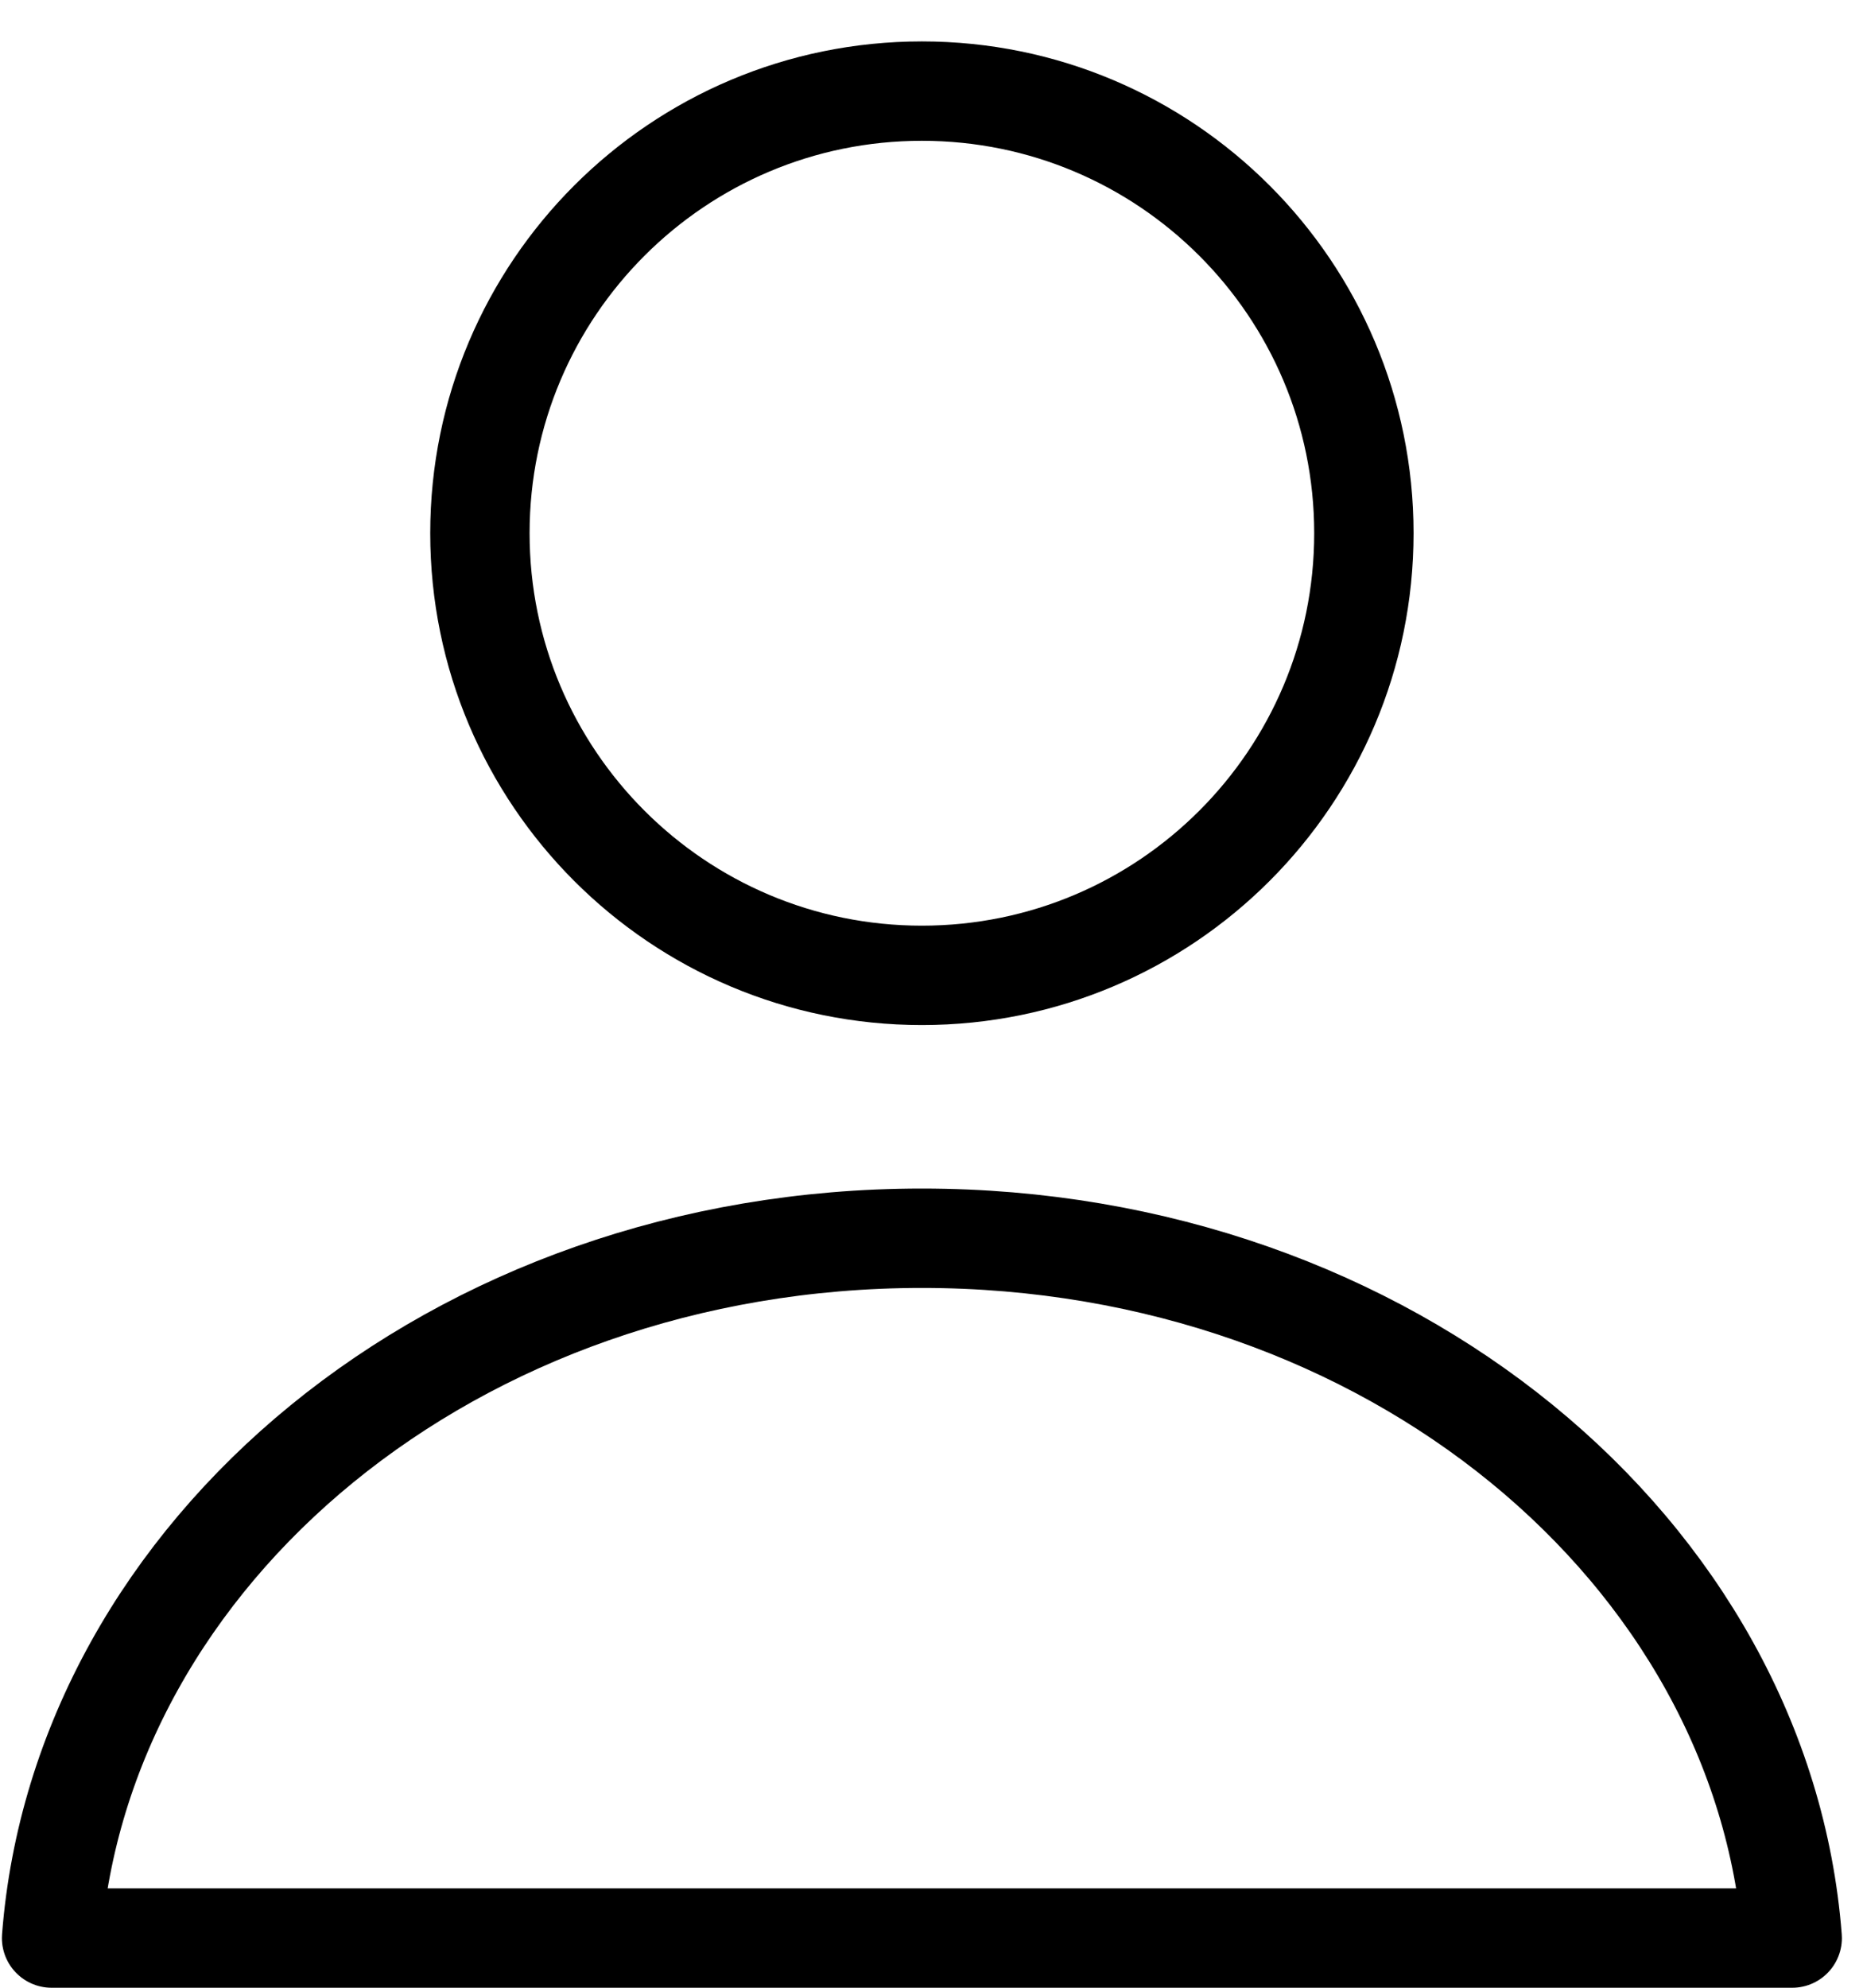
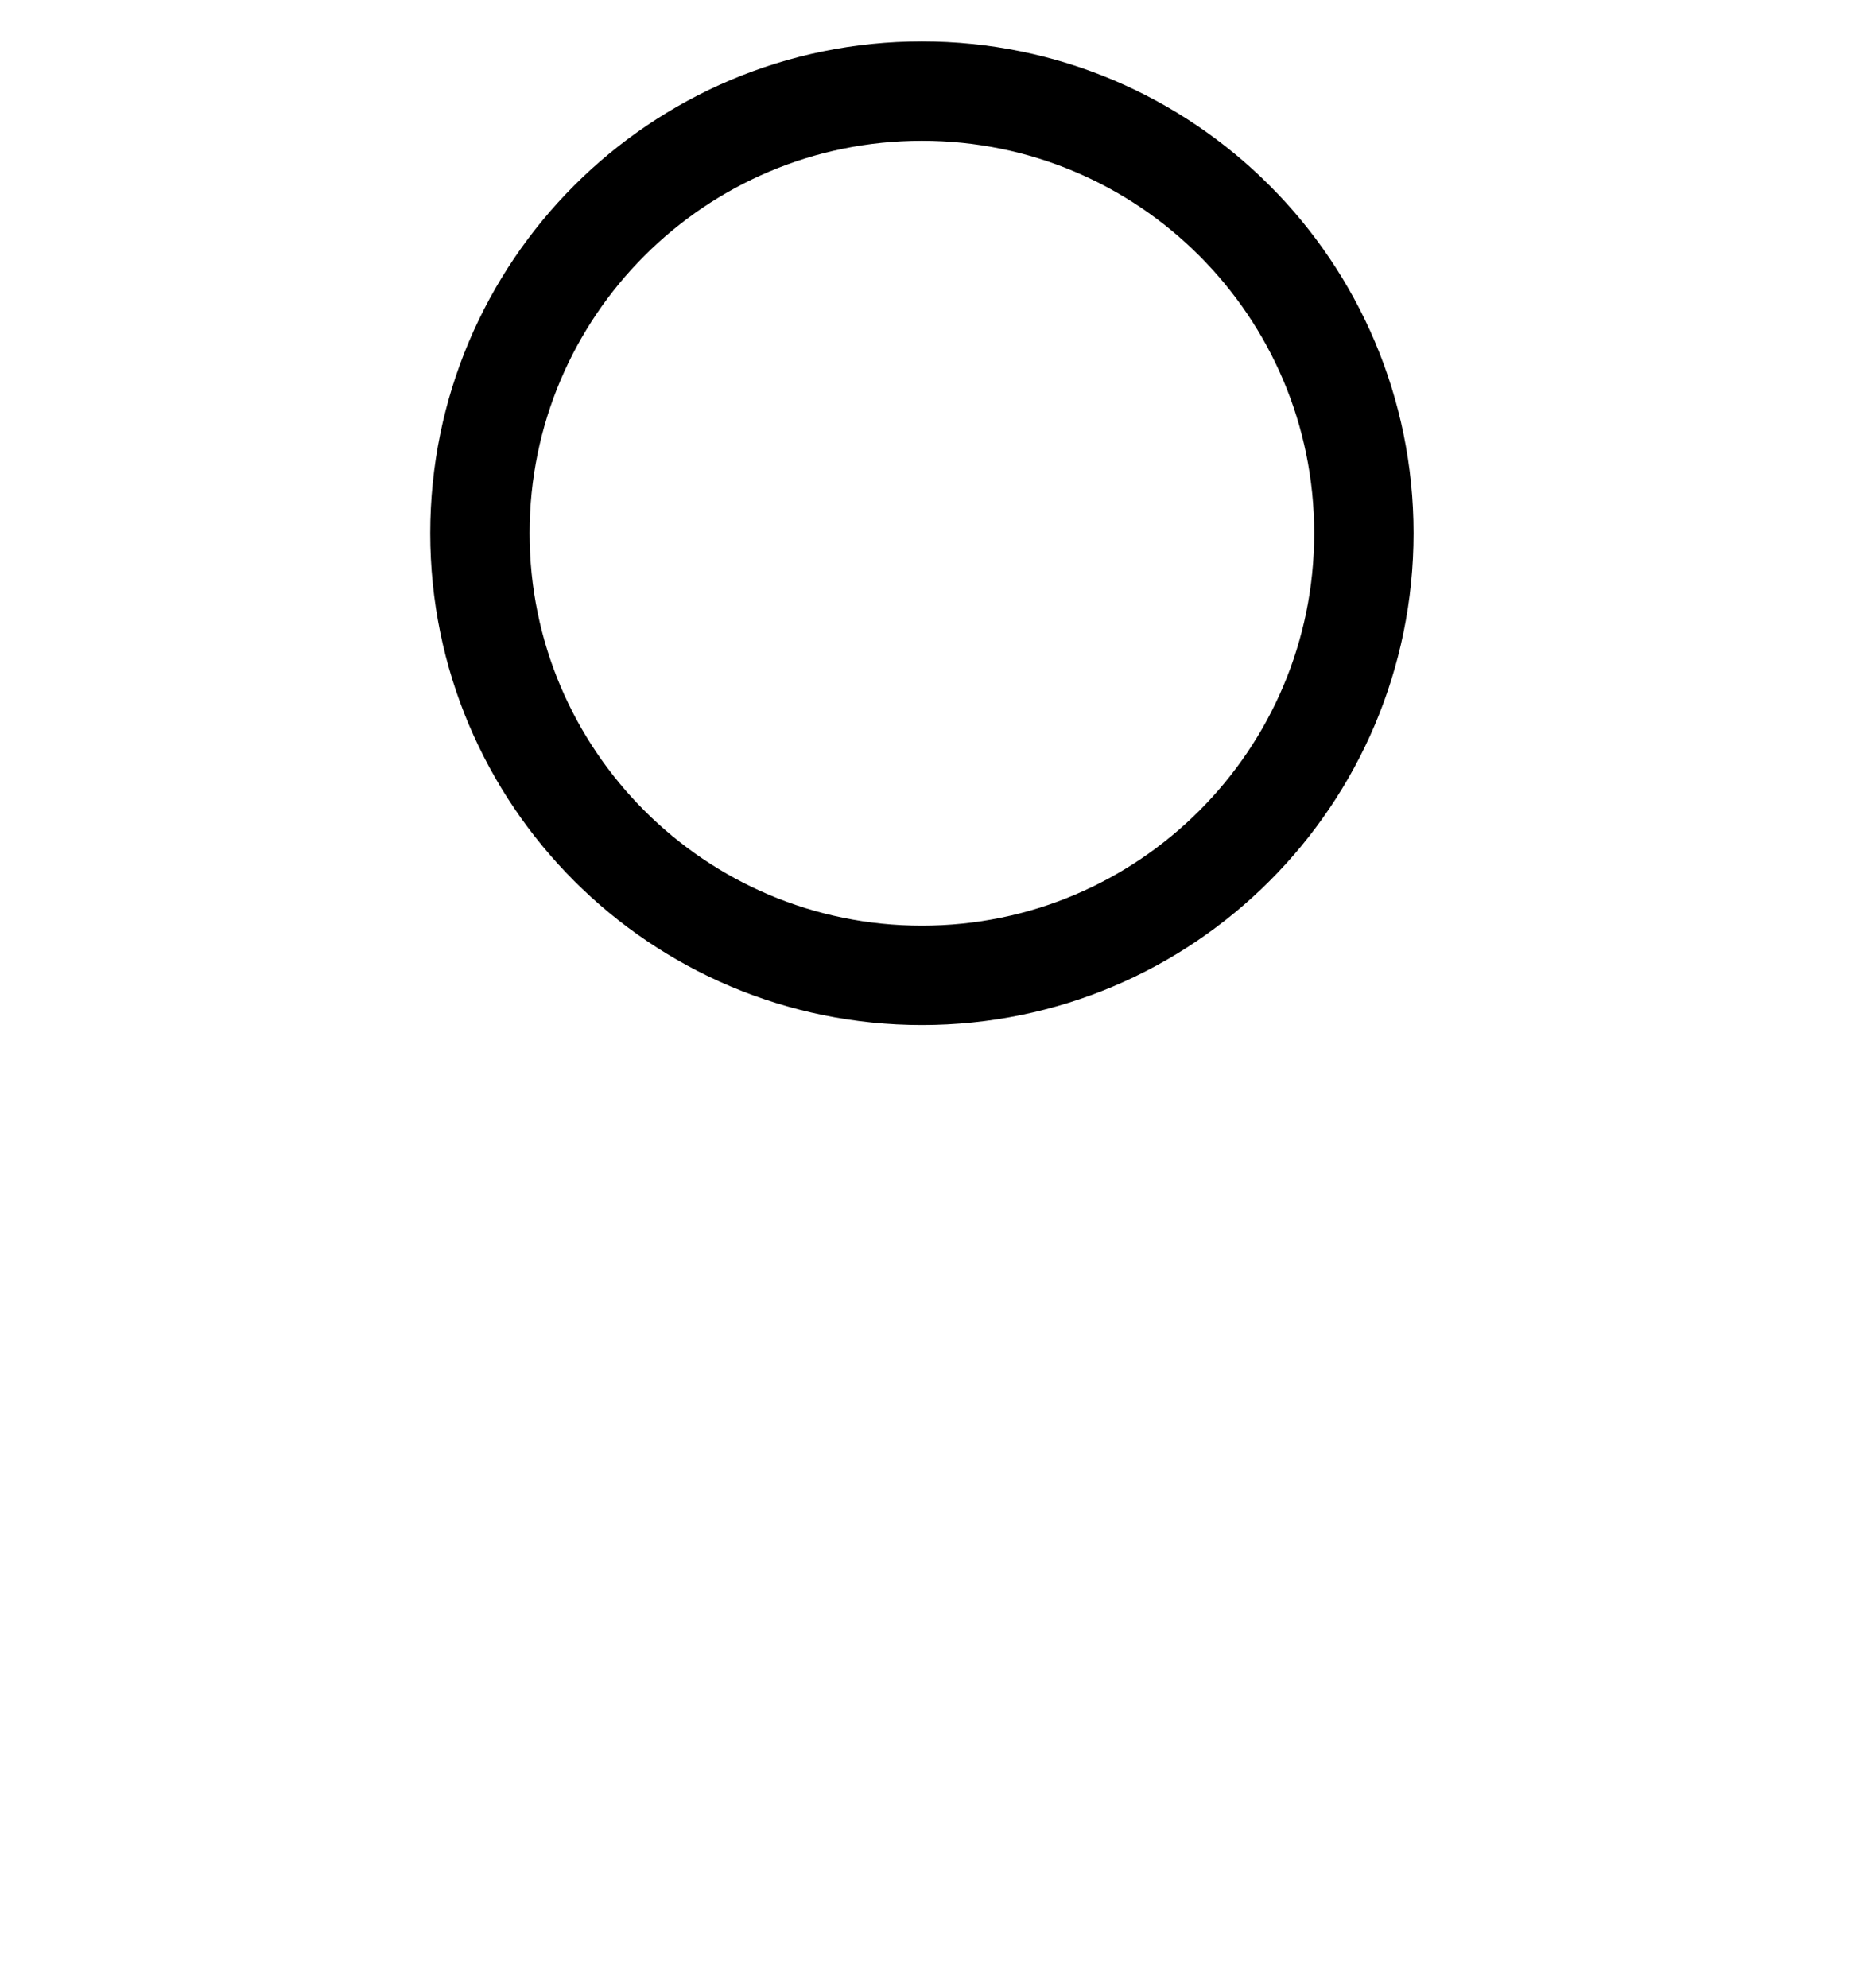
<svg xmlns="http://www.w3.org/2000/svg" width="45" height="48" viewBox="0 0 45 48" fill="none">
  <path d="M32.944 12.876C32.944 18.773 28.164 23.553 22.268 23.553C16.372 23.553 11.592 18.773 11.592 12.876C11.592 6.98 16.372 2.2 22.268 2.2C28.164 2.2 32.944 6.98 32.944 12.876Z" stroke="black" stroke-width="2.4" />
-   <path d="M1.246 46.8C1.963 37.497 10.949 29.901 22.268 29.901C33.587 29.901 42.573 37.497 43.29 46.8H43.262H43.181H43.1H43.019H42.937H42.856H42.774H42.692H42.61H42.528H42.446H42.363H42.28H42.198H42.115H42.032H41.948H41.865H41.781H41.698H41.614H41.53H41.446H41.362H41.277H41.193H41.108H41.023H40.938H40.853H40.768H40.683H40.597H40.512H40.426H40.34H40.254H40.168H40.082H39.995H39.909H39.822H39.736H39.649H39.562H39.475H39.387H39.3H39.213H39.125H39.037H38.95H38.862H38.773H38.685H38.597H38.509H38.42H38.331H38.243H38.154H38.065H37.976H37.887H37.797H37.708H37.619H37.529H37.439H37.349H37.26H37.17H37.08H36.989H36.899H36.809H36.718H36.627H36.537H36.446H36.355H36.264H36.173H36.082H35.991H35.899H35.808H35.717H35.625H35.533H35.441H35.349H35.258H35.166H35.073H34.981H34.889H34.797H34.704H34.612H34.519H34.426H34.334H34.241H34.148H34.055H33.962H33.869H33.776H33.682H33.589H33.495H33.402H33.309H33.215H33.121H33.028H32.934H32.84H32.746H32.652H32.558H32.464H32.37H32.275H32.181H32.087H31.992H31.898H31.803H31.709H31.614H31.519H31.425H31.33H31.235H31.14H31.045H30.95H30.855H30.76H30.665H30.57H30.475H30.379H30.284H30.189H30.093H29.998H29.902H29.807H29.711H29.616H29.52H29.425H29.329H29.233H29.137H29.042H28.946H28.85H28.754H28.658H28.562H28.466H28.37H28.274H28.178H28.082H27.986H27.89H27.794H27.698H27.602H27.506H27.409H27.313H27.217H27.121H27.024H26.928H26.832H26.735H26.639H26.543H26.447H26.35H26.254H26.157H26.061H25.965H25.868H25.772H25.675H25.579H25.483H25.386H25.29H25.194H25.097H25.001H24.904H24.808H24.711H24.615H24.519H24.422H24.326H24.23H24.133H24.037H23.941H23.844H23.748H23.651H23.555H23.459H23.363H23.267H23.17H23.074H22.978H22.882H22.785H22.689H22.593H22.497H22.401H22.305H22.209H22.113H22.017H21.921H21.825H21.729H21.634H21.538H21.442H21.346H21.25H21.155H21.059H20.963H20.868H20.772H20.677H20.581H20.486H20.39H20.295H20.2H20.104H20.009H19.914H19.819H19.724H19.629H19.534H19.439H19.344H19.249H19.154H19.059H18.965H18.87H18.775H18.681H18.586H18.492H18.397H18.303H18.209H18.114H18.02H17.926H17.832H17.738H17.644H17.55H17.457H17.363H17.269H17.176H17.082H16.989H16.895H16.802H16.709H16.616H16.523H16.43H16.337H16.244H16.151H16.058H15.966H15.873H15.78H15.688H15.596H15.504H15.411H15.319H15.227H15.135H15.043H14.952H14.86H14.768H14.677H14.586H14.494H14.403H14.312H14.221H14.13H14.039H13.948H13.858H13.767H13.677H13.586H13.496H13.406H13.316H13.226H13.136H13.046H12.957H12.867H12.777H12.688H12.599H12.51H12.421H12.332H12.243H12.154H12.066H11.977H11.889H11.801H11.713H11.625H11.537H11.449H11.361H11.274H11.186H11.099H11.012H10.925H10.838H10.751H10.664H10.578H10.491H10.405H10.319H10.233H10.147H10.061H9.975H9.89H9.804H9.719H9.634H9.549H9.464H9.379H9.295H9.21H9.126H9.042H8.958H8.874H8.79H8.706H8.623H8.539H8.456H8.373H8.29H8.208H8.125H8.042H7.96H7.878H7.796H7.714H7.632H7.551H7.469H7.388H7.307H7.226H7.145H7.065H6.984H6.904H6.824H6.744H6.664H6.585H6.505H6.426H6.347H6.268H6.189H6.11H6.032H5.953H5.875H5.797H5.719H5.642H5.564H5.487H5.41H5.333H5.256H5.18H5.103H5.027H4.951H4.875H4.799H4.724H4.649H4.574H4.499H4.424H4.349H4.275H4.201H4.127H4.053H3.979H3.906H3.832H3.759H3.687H3.614H3.541H3.469H3.397H3.325H3.253H3.182H3.111H3.04H2.969H2.898H2.828H2.757H2.687H2.617H2.548H2.478H2.409H2.34H2.271H2.202H2.134H2.066H1.998H1.93H1.863H1.795H1.728H1.661H1.594H1.528H1.462H1.396H1.33H1.264H1.246Z" stroke="black" stroke-width="2.4" stroke-linejoin="round" />
</svg>